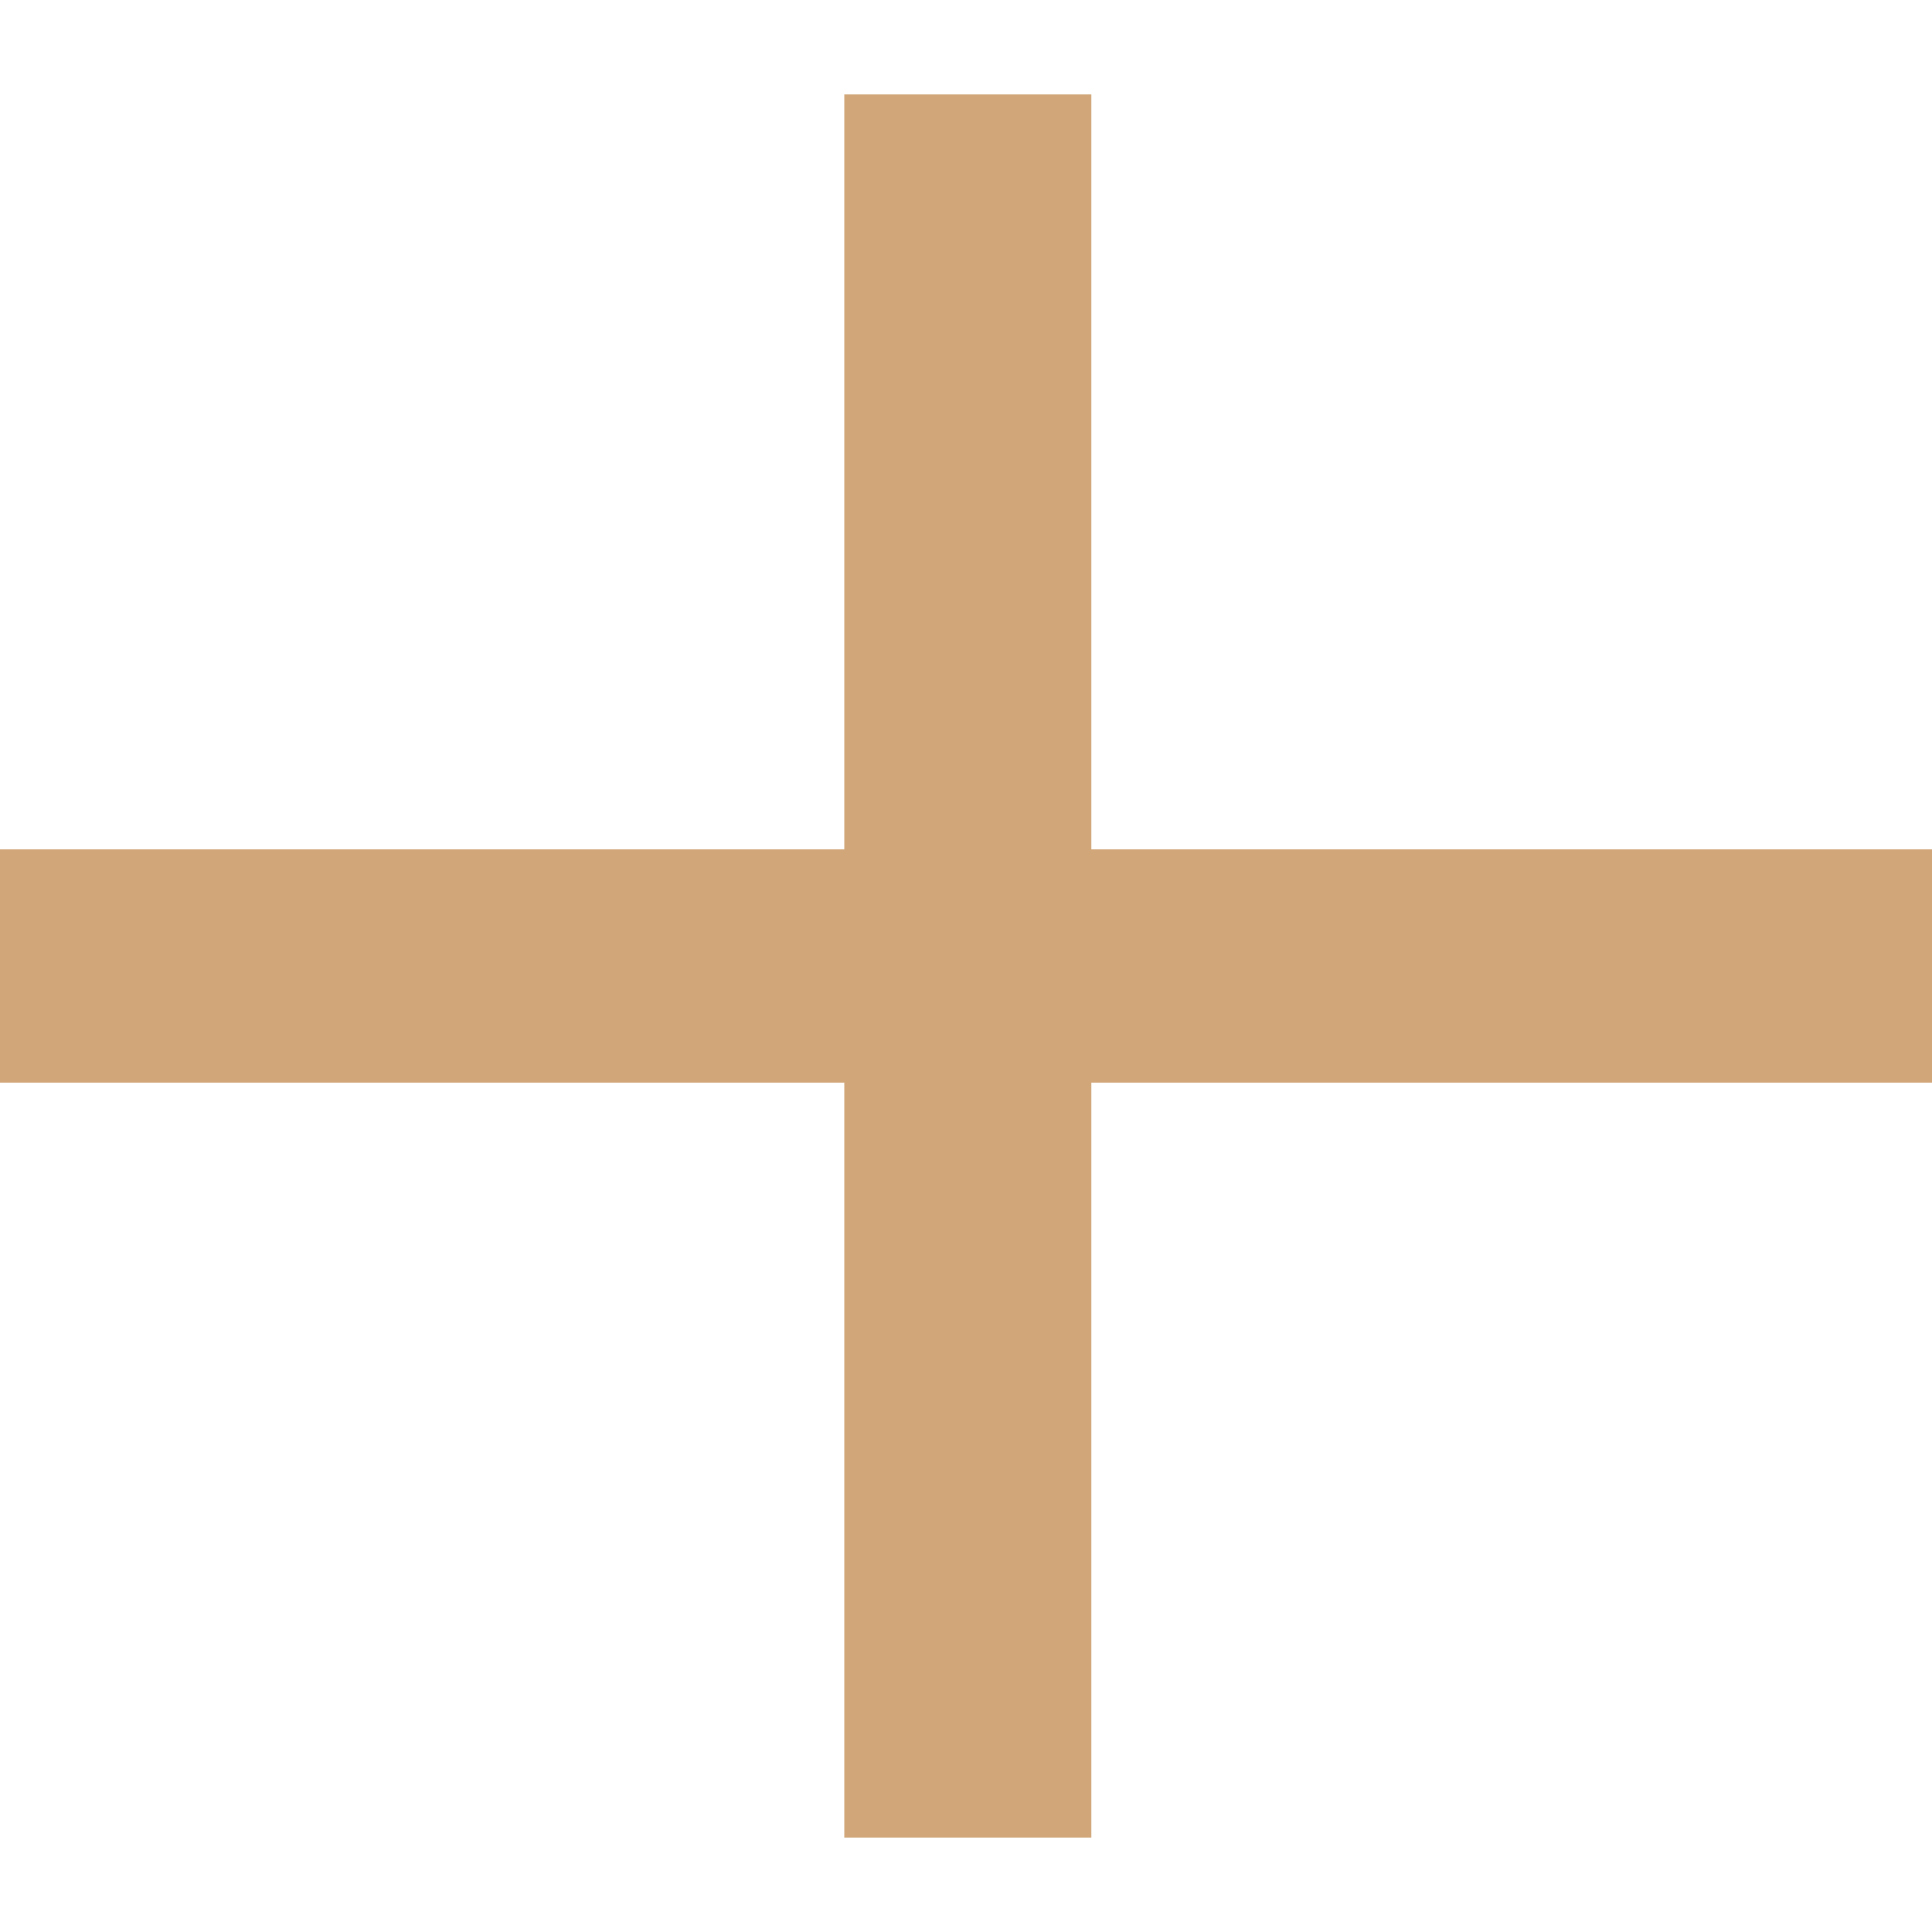
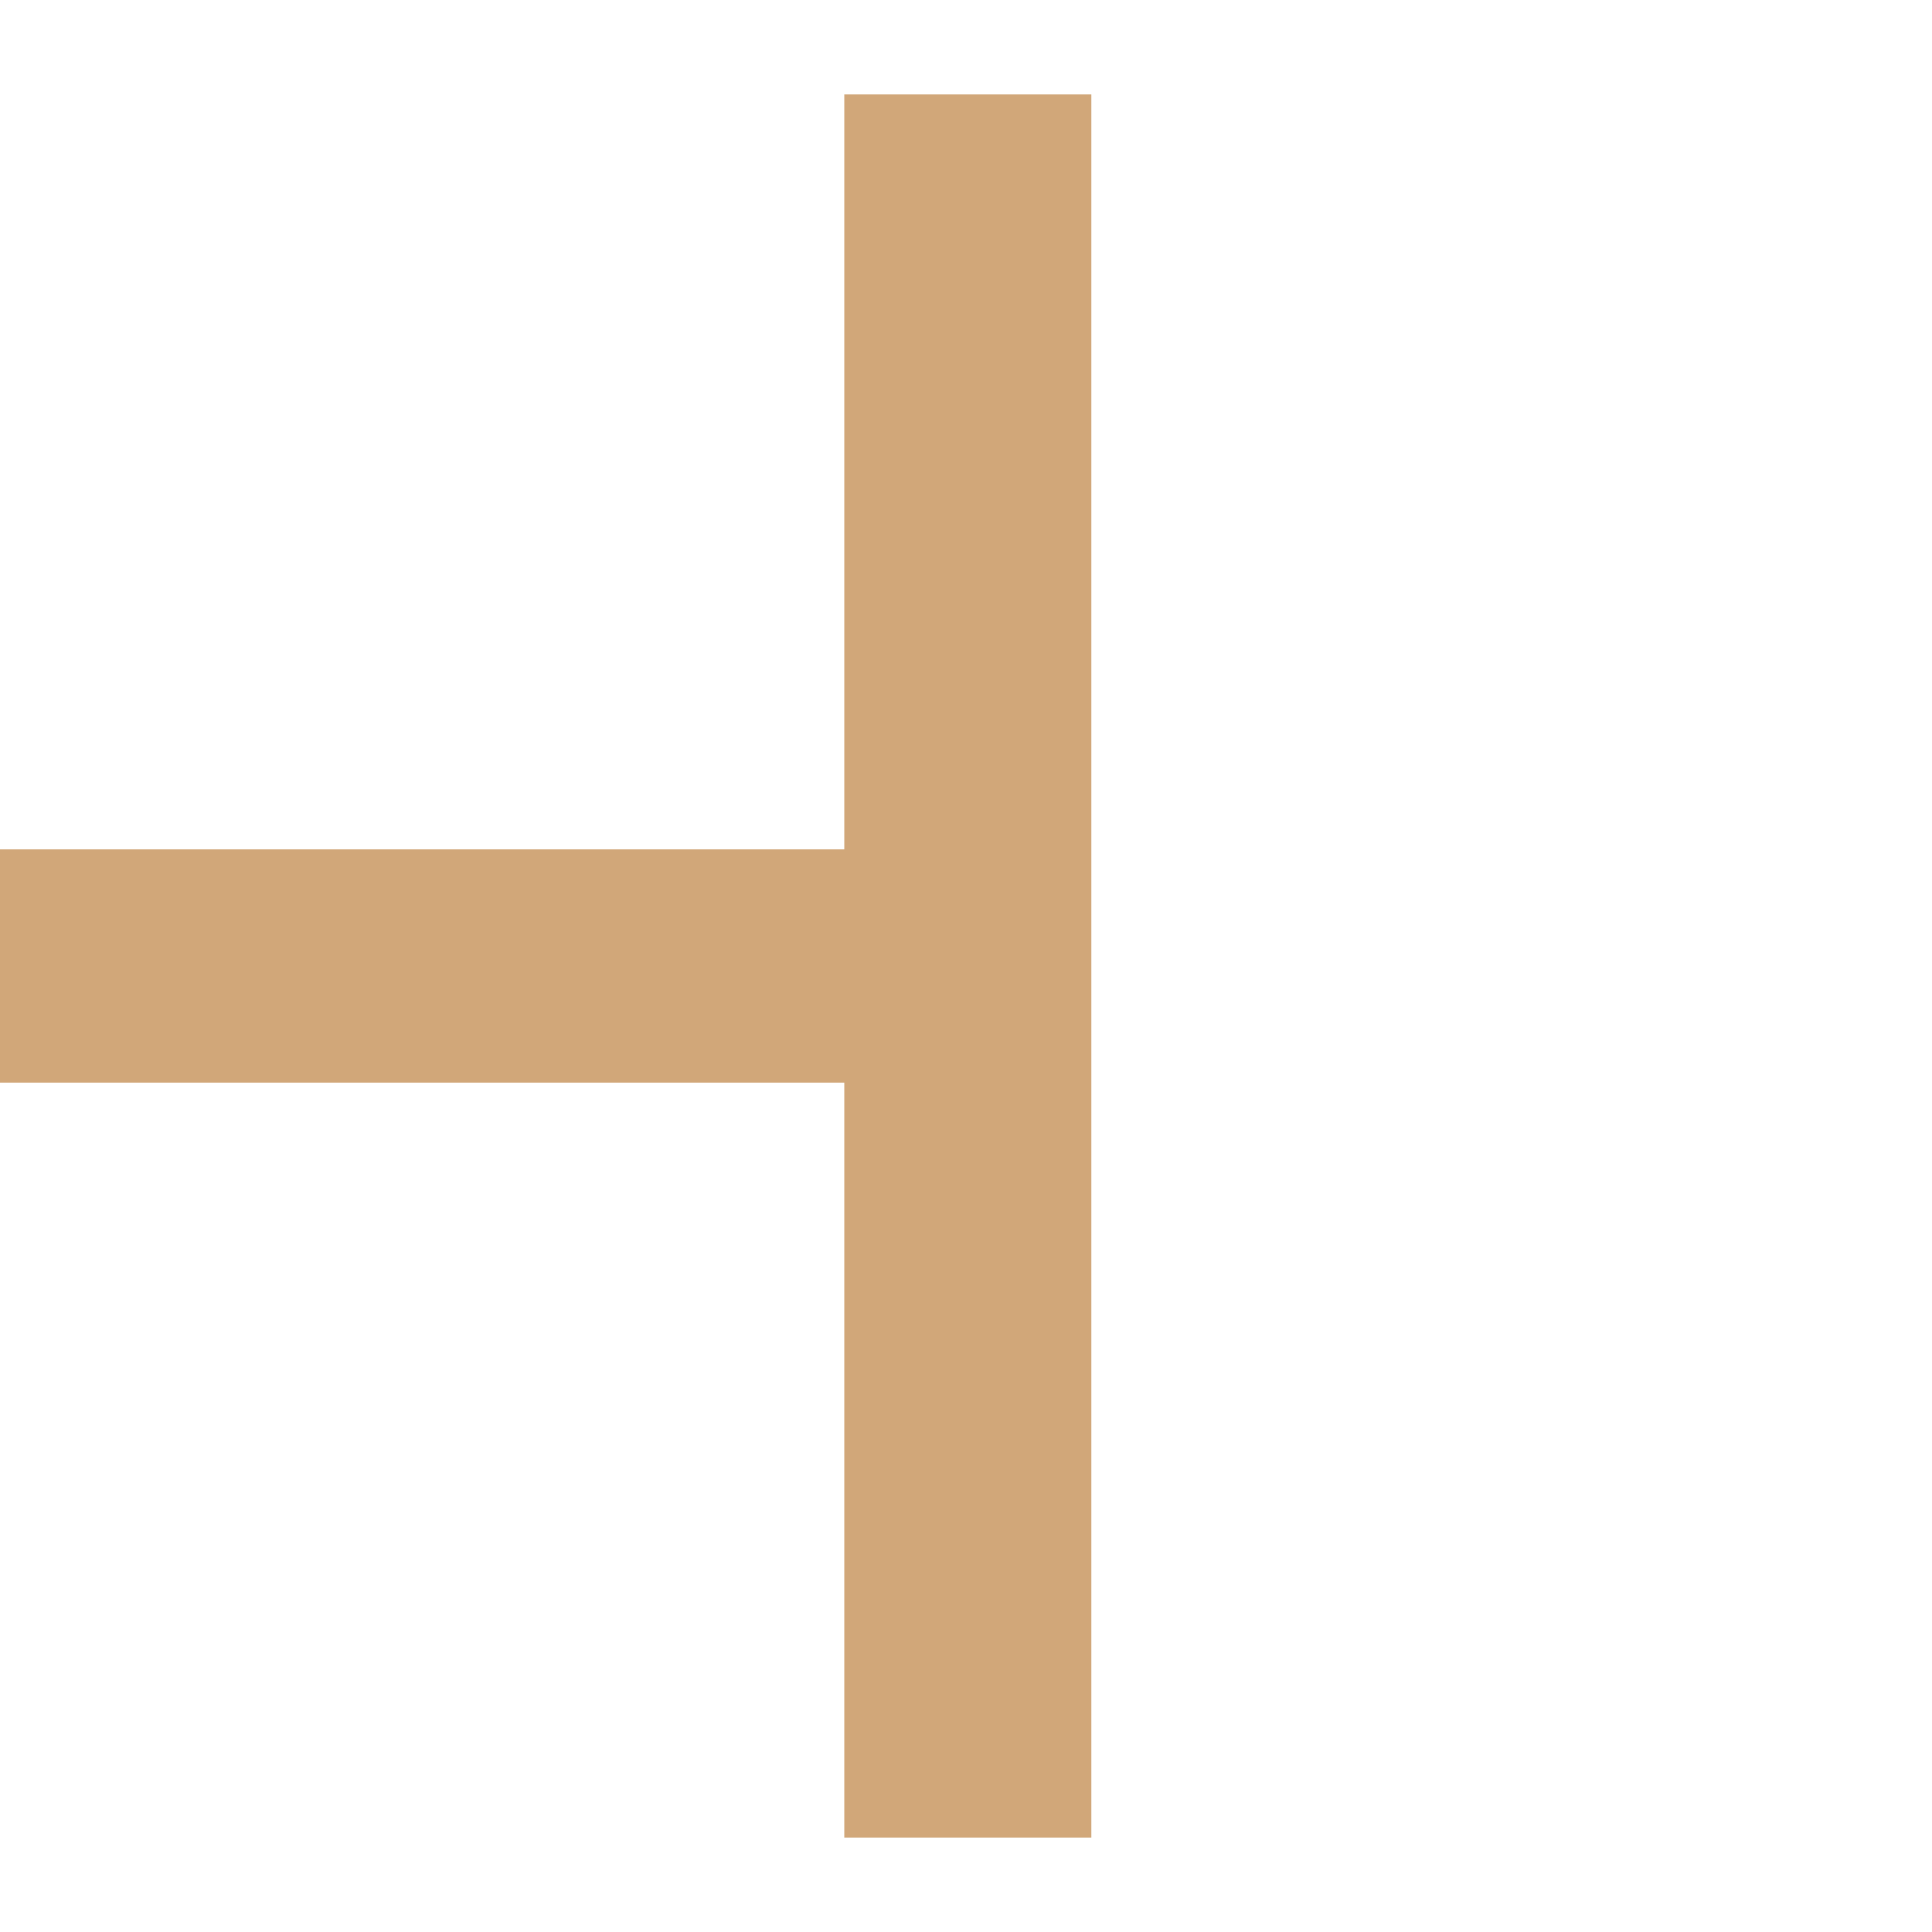
<svg xmlns="http://www.w3.org/2000/svg" width="8" height="8" viewBox="0 0 8 8" fill="none">
-   <path d="M8 3.517V4.483H4.519V7.609H3.496V4.483H0V3.517H3.496V0.391H4.519V3.517H8Z" fill="#D1A779" />
+   <path d="M8 3.517H4.519V7.609H3.496V4.483H0V3.517H3.496V0.391H4.519V3.517H8Z" fill="#D1A779" />
</svg>